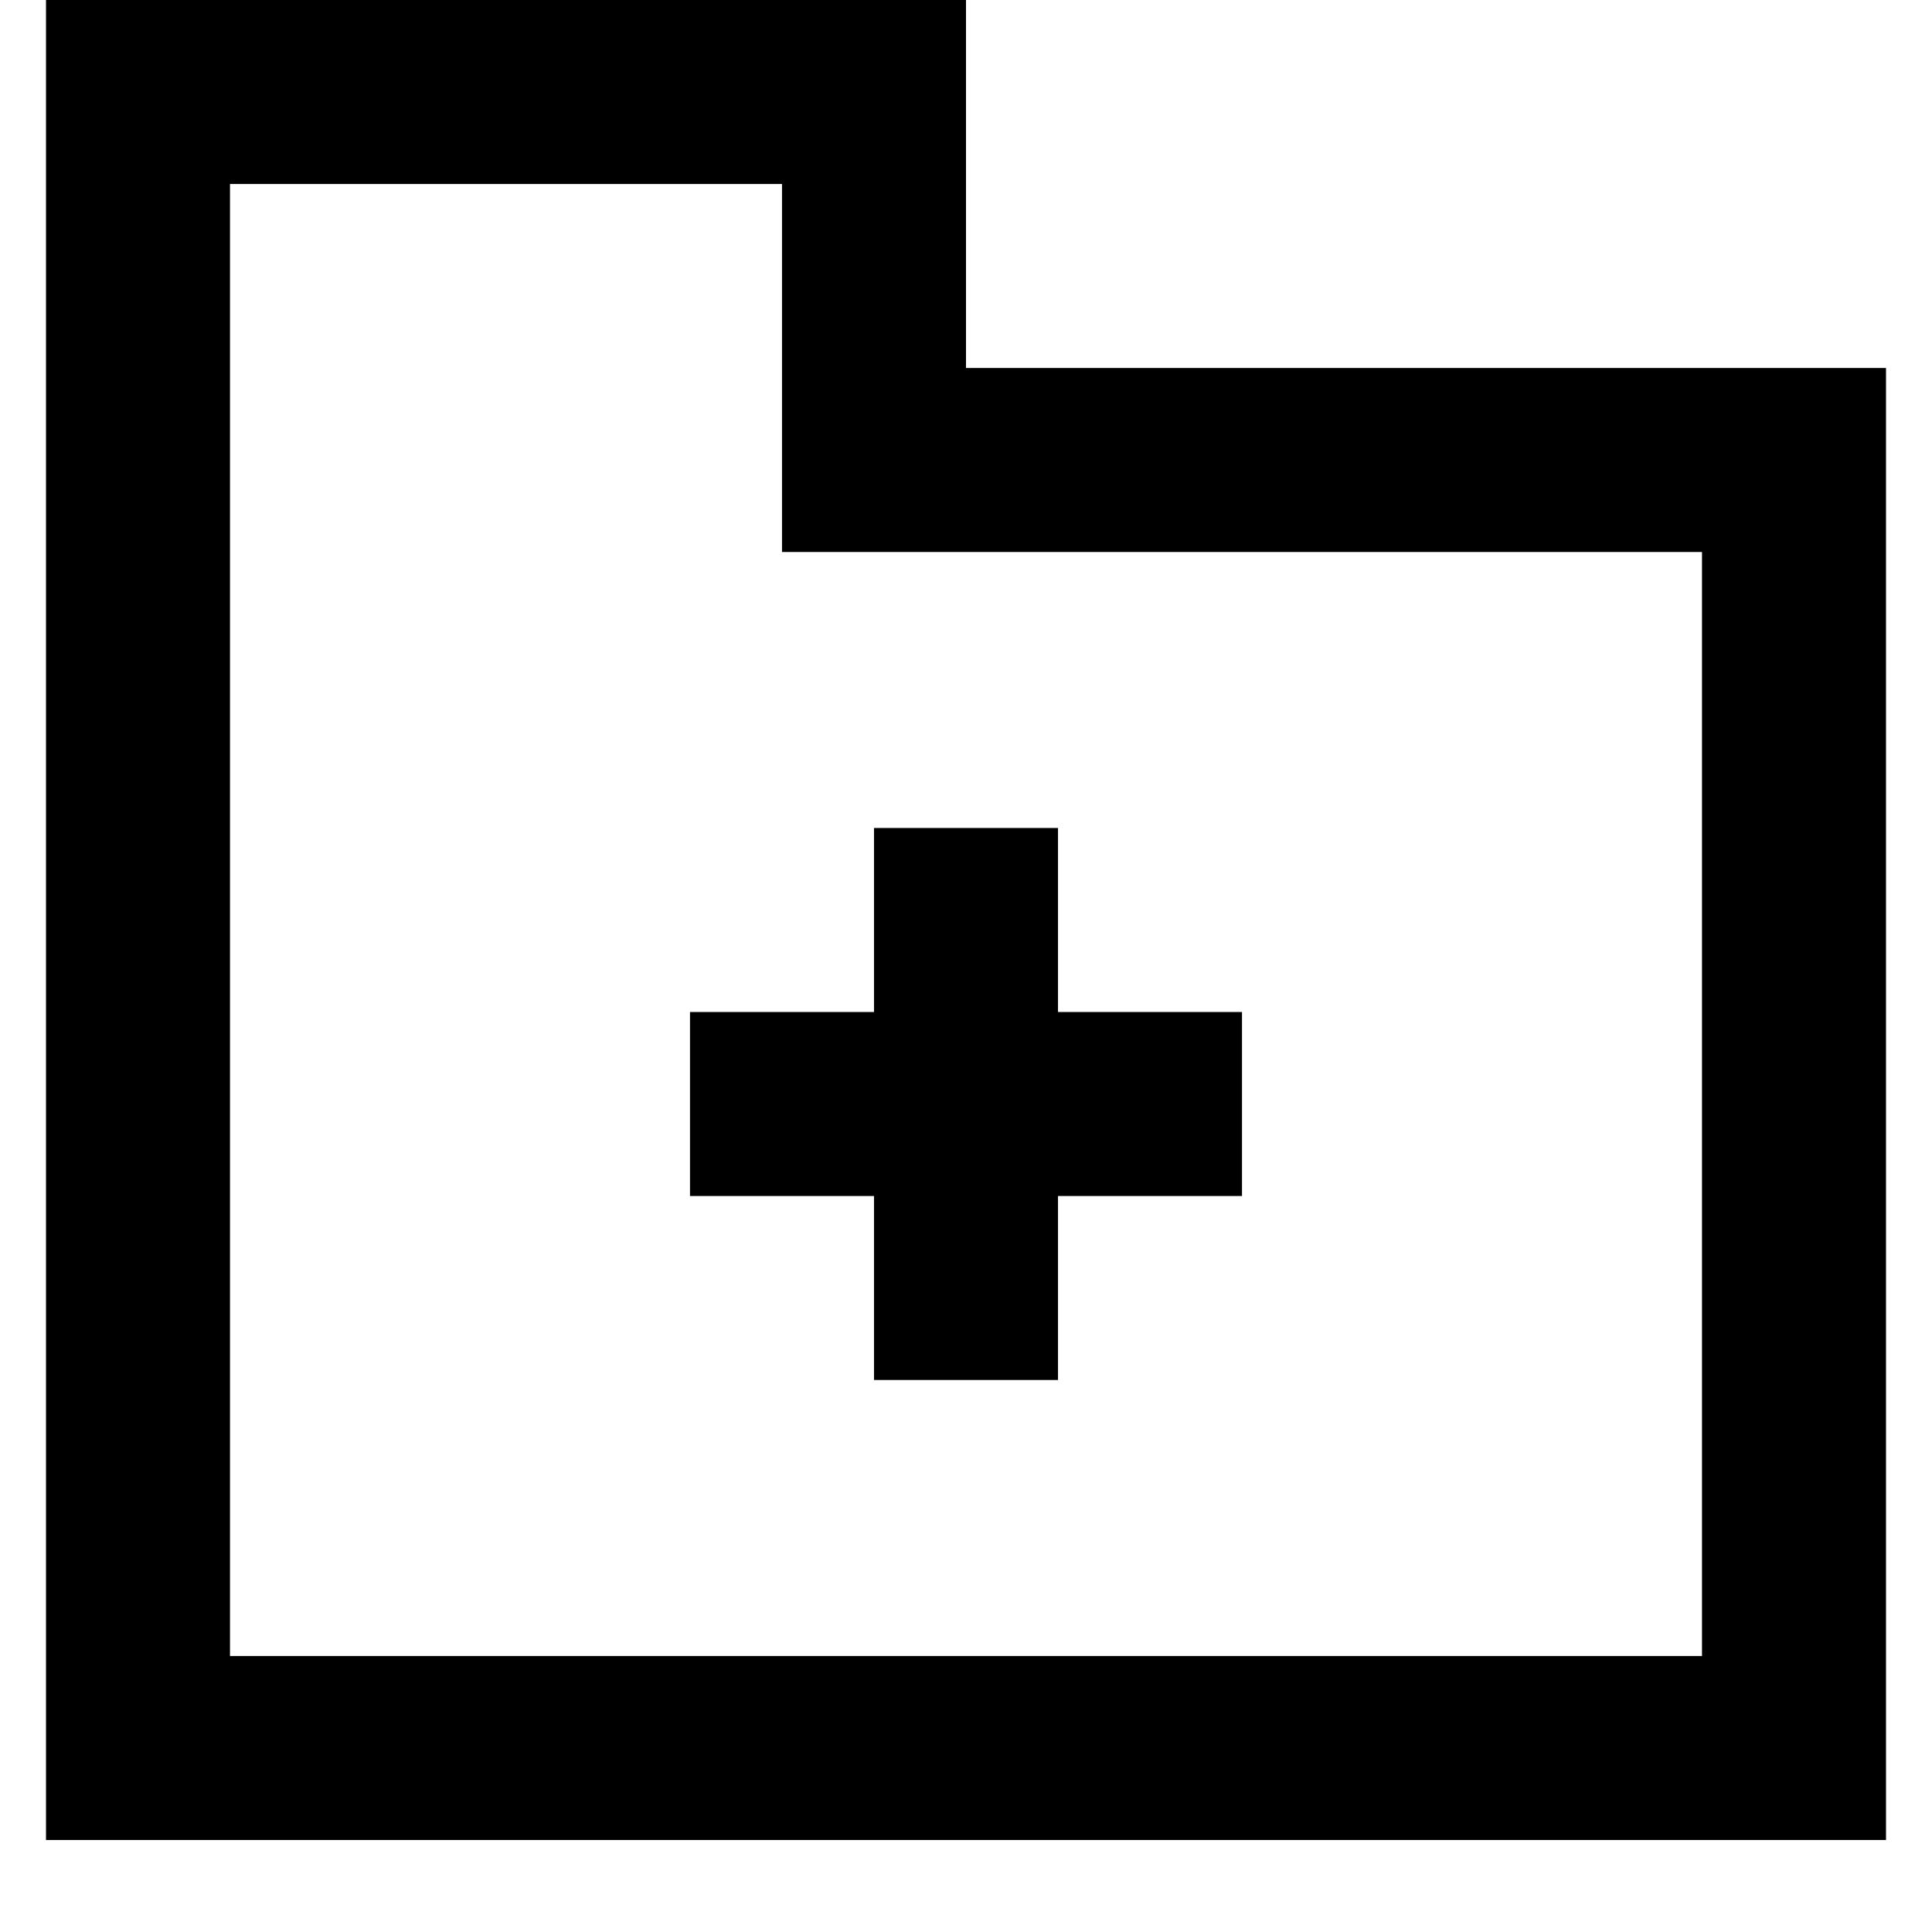
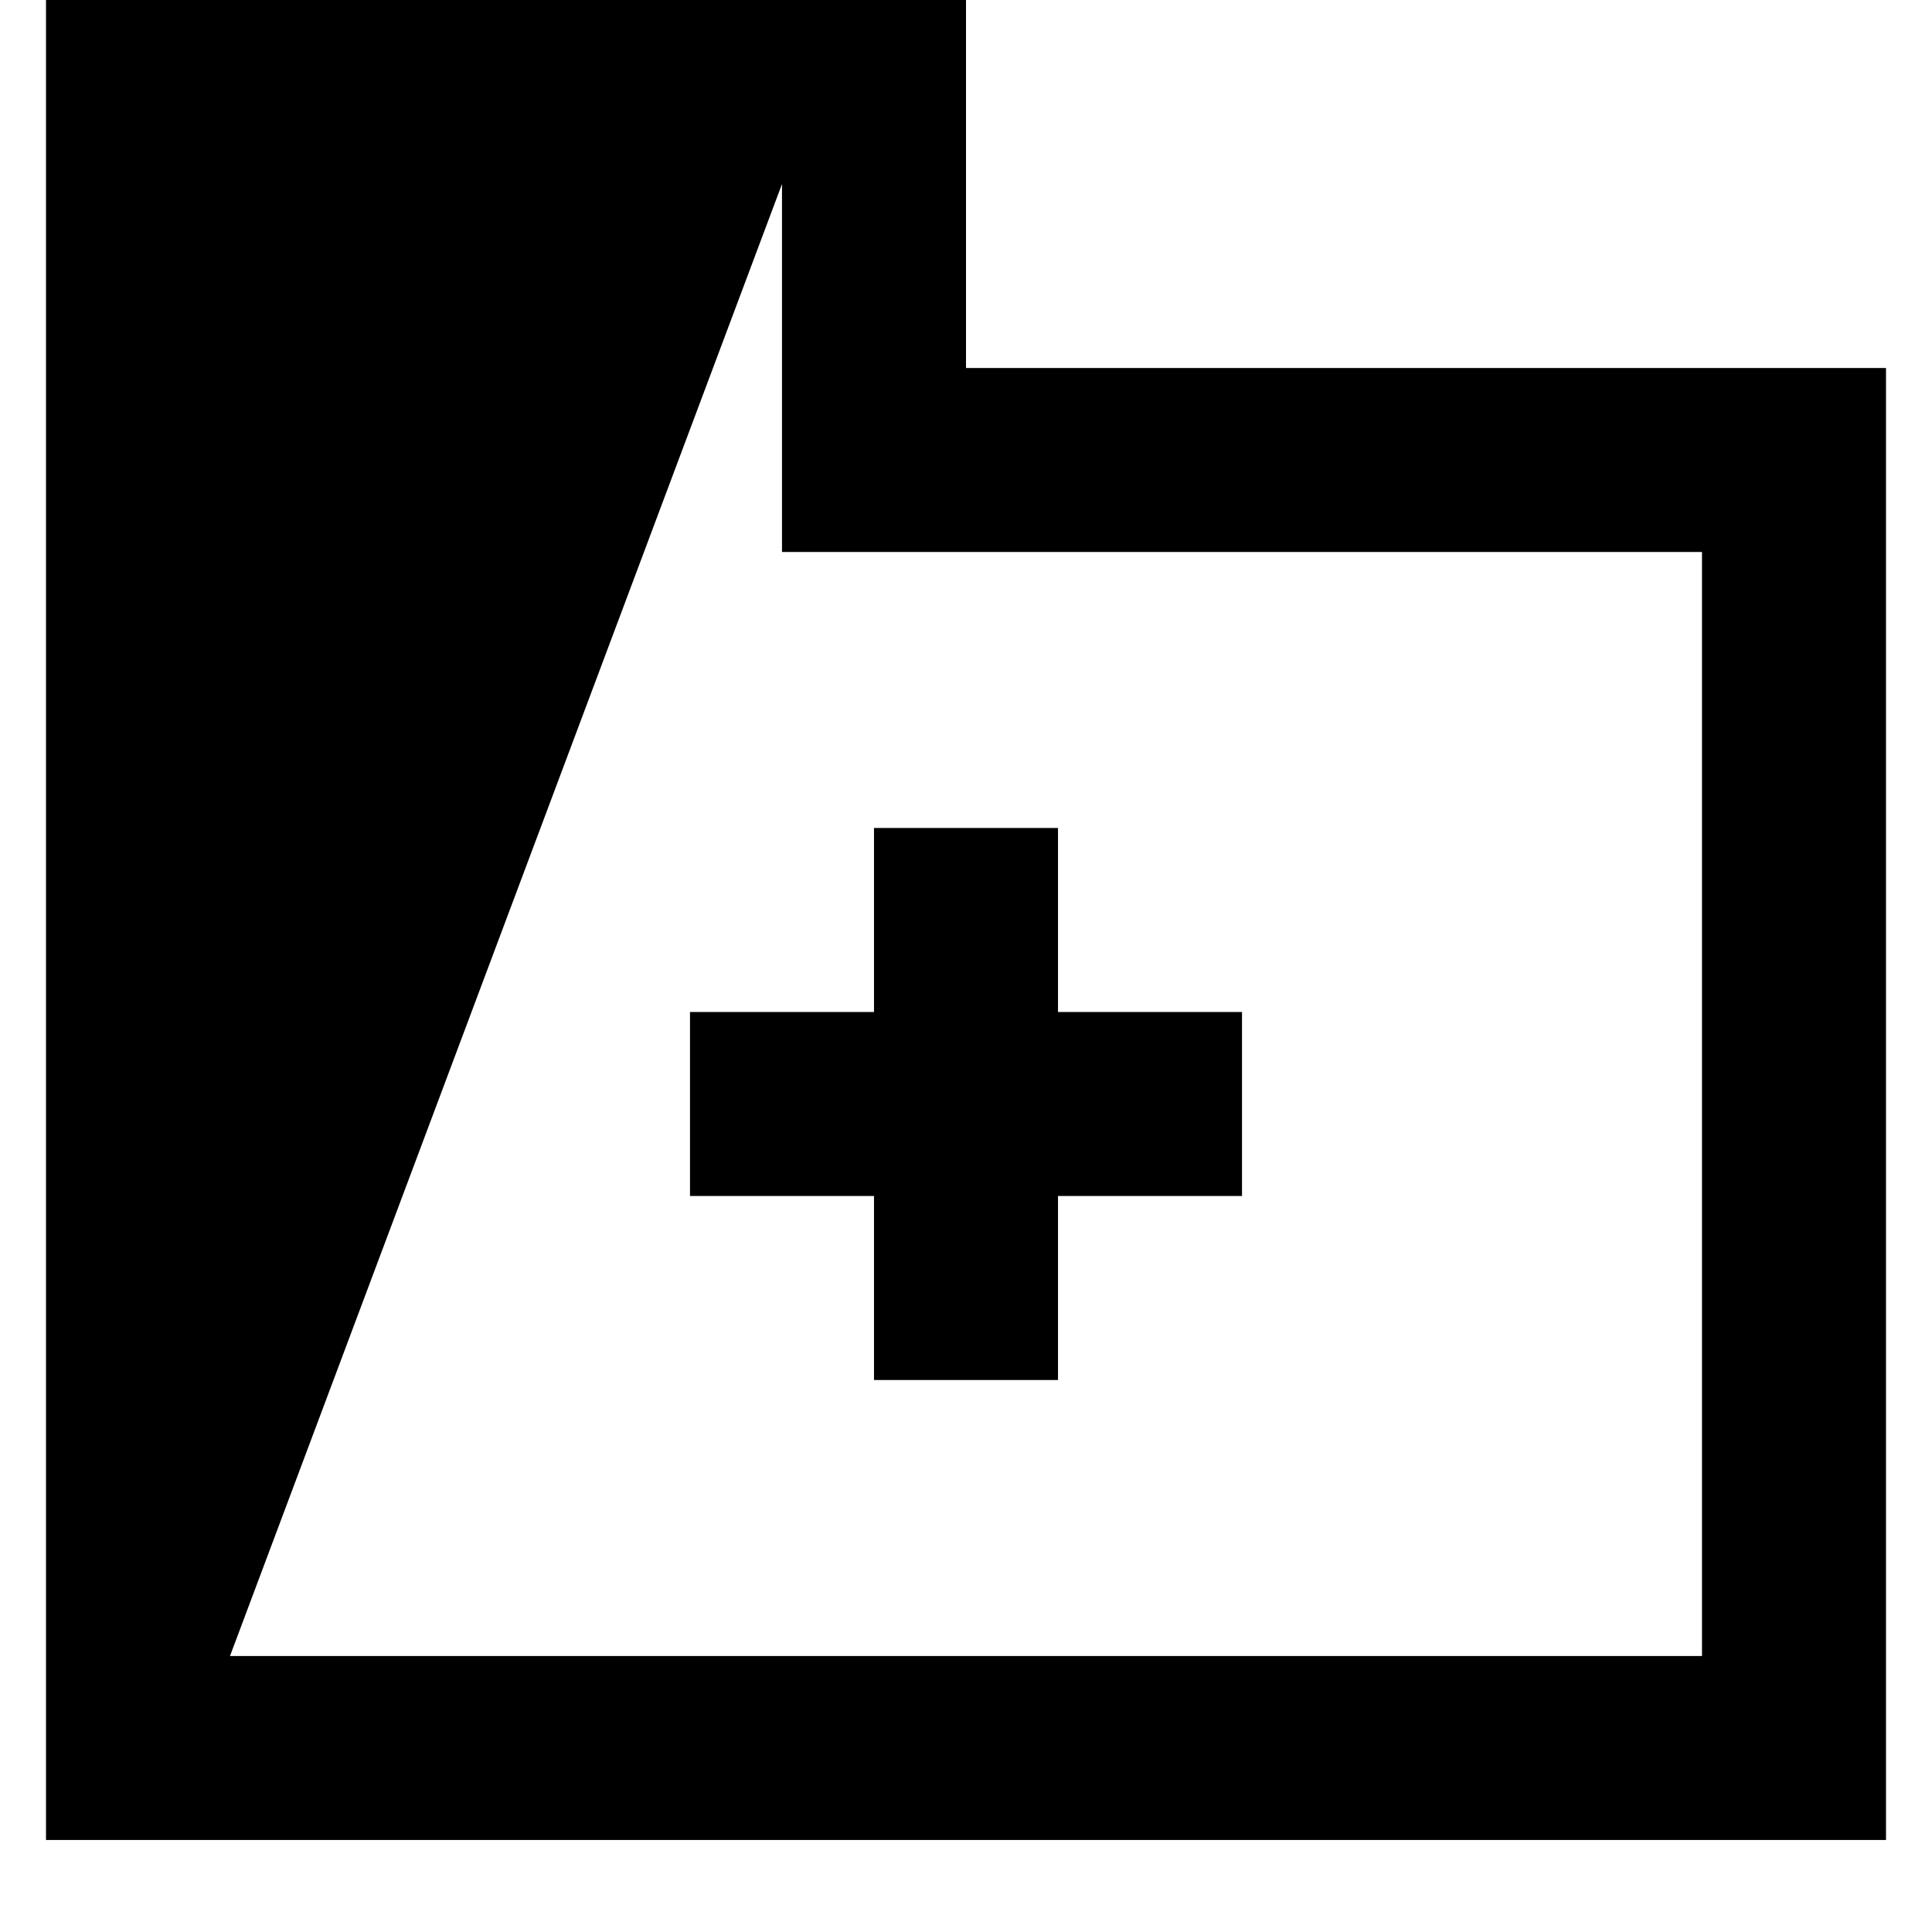
<svg xmlns="http://www.w3.org/2000/svg" width="800px" height="800px" viewBox="-0.5 0 21 21" version="1.1">
  <title>folder_plus [#1786]</title>
  <desc>Created with Sketch.</desc>
  <defs>

</defs>
  <g id="Page-1" stroke="none" stroke-width="1" fill="none" fill-rule="evenodd">
    <g id="Dribbble-Light-Preview" transform="translate(-260, -1159)" fill="#000000">
      <g id="icons" transform="translate(56, 160)">
-         <path d="M211,1010 L213,1010 L213,1008 L215,1008 L215,1010 L217,1010 L217,1012 L215,1012 L215,1014 L213,1014 L213,1012 L211,1012 L211,1010 Z M222,1017 L206,1017 L206,1001 L212,1001 L212,1005 L222,1005 L222,1017 Z M214,1003 L214,999 L204,999 L204,1019 L224,1019 L224,1003 L214,1003 Z" id="folder_plus-[#1786]">
+         <path d="M211,1010 L213,1010 L213,1008 L215,1008 L215,1010 L217,1010 L217,1012 L215,1012 L215,1014 L213,1014 L213,1012 L211,1012 L211,1010 Z M222,1017 L206,1017 L212,1001 L212,1005 L222,1005 L222,1017 Z M214,1003 L214,999 L204,999 L204,1019 L224,1019 L224,1003 L214,1003 Z" id="folder_plus-[#1786]">

</path>
      </g>
    </g>
  </g>
</svg>